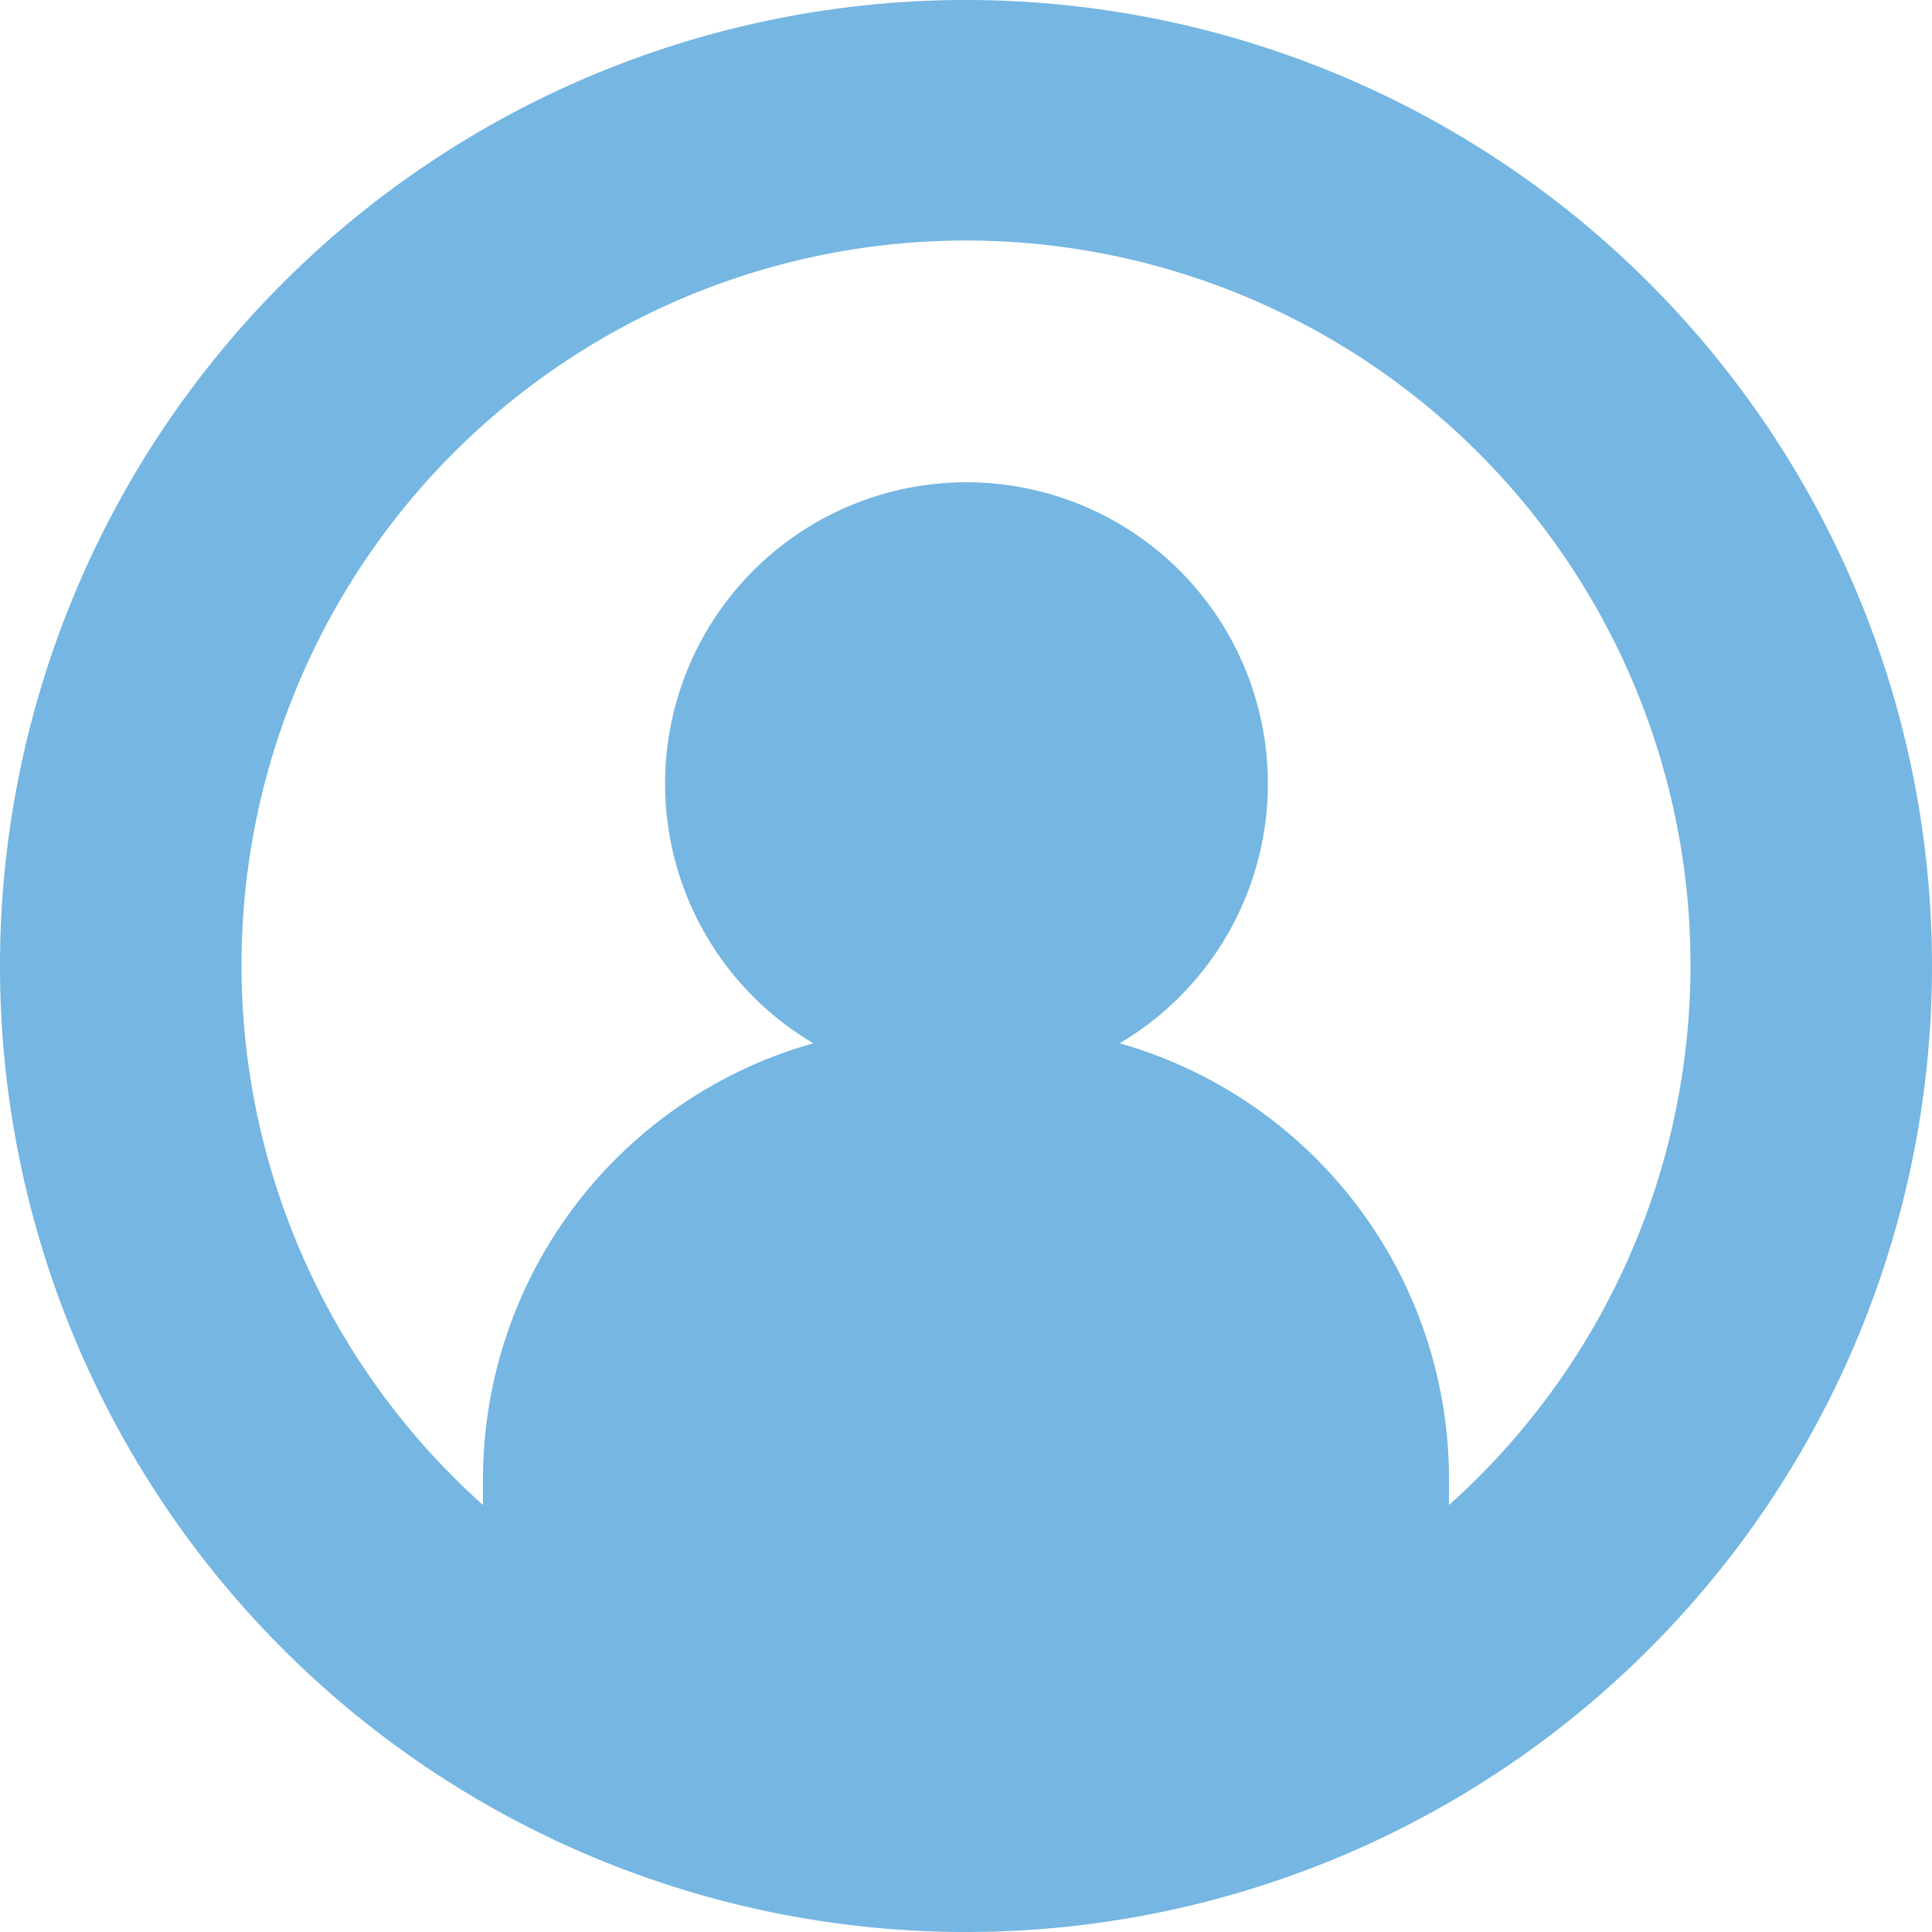
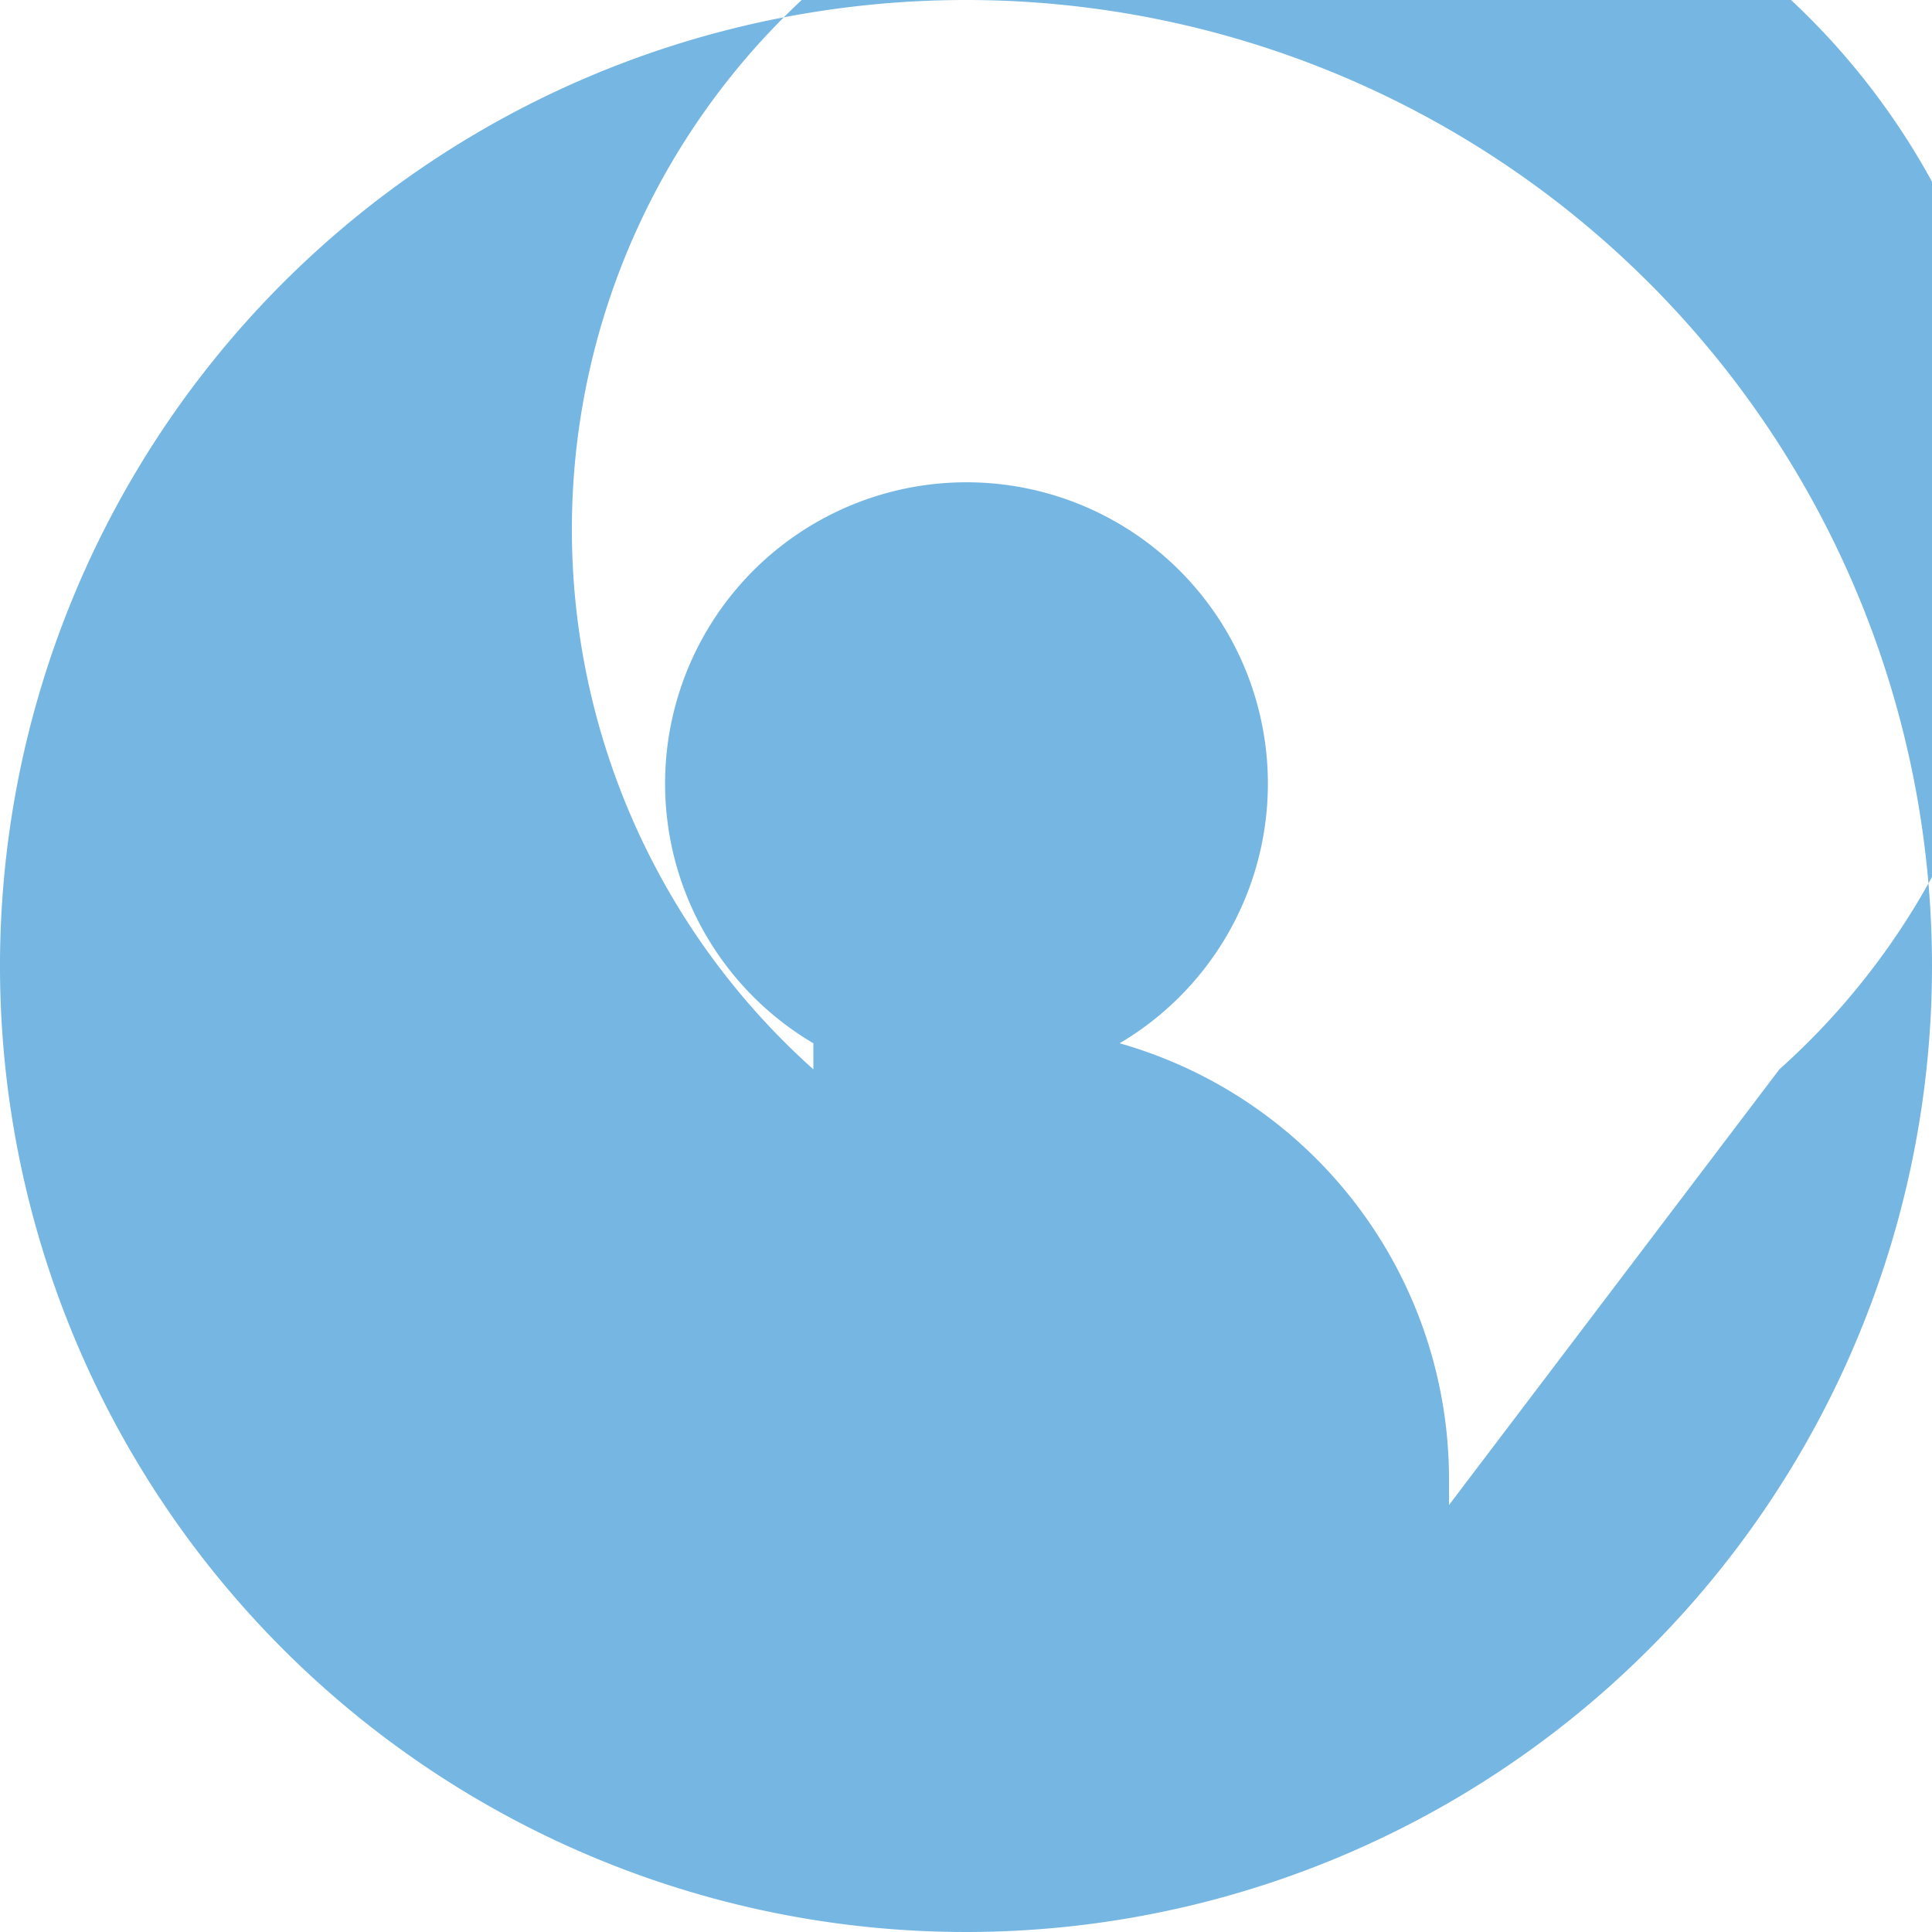
<svg xmlns="http://www.w3.org/2000/svg" viewBox="0 0 20 20" fill="#75b6e2">
-   <path data-name="icon-registration" d="M10 0a10 10 0 1 0 10 10A10 10 0 0 0 10 0zm5 15.58v-.27a4.69 4.69 0 0 0-3.41-4.51 3.12 3.12 0 1 0-3.17 0A4.69 4.69 0 0 0 5 15.31v.27a7.5 7.5 0 1 1 10 0z" />
+   <path data-name="icon-registration" d="M10 0a10 10 0 1 0 10 10A10 10 0 0 0 10 0zm5 15.58v-.27a4.69 4.69 0 0 0-3.41-4.51 3.12 3.12 0 1 0-3.17 0v.27a7.5 7.5 0 1 1 10 0z" />
</svg>